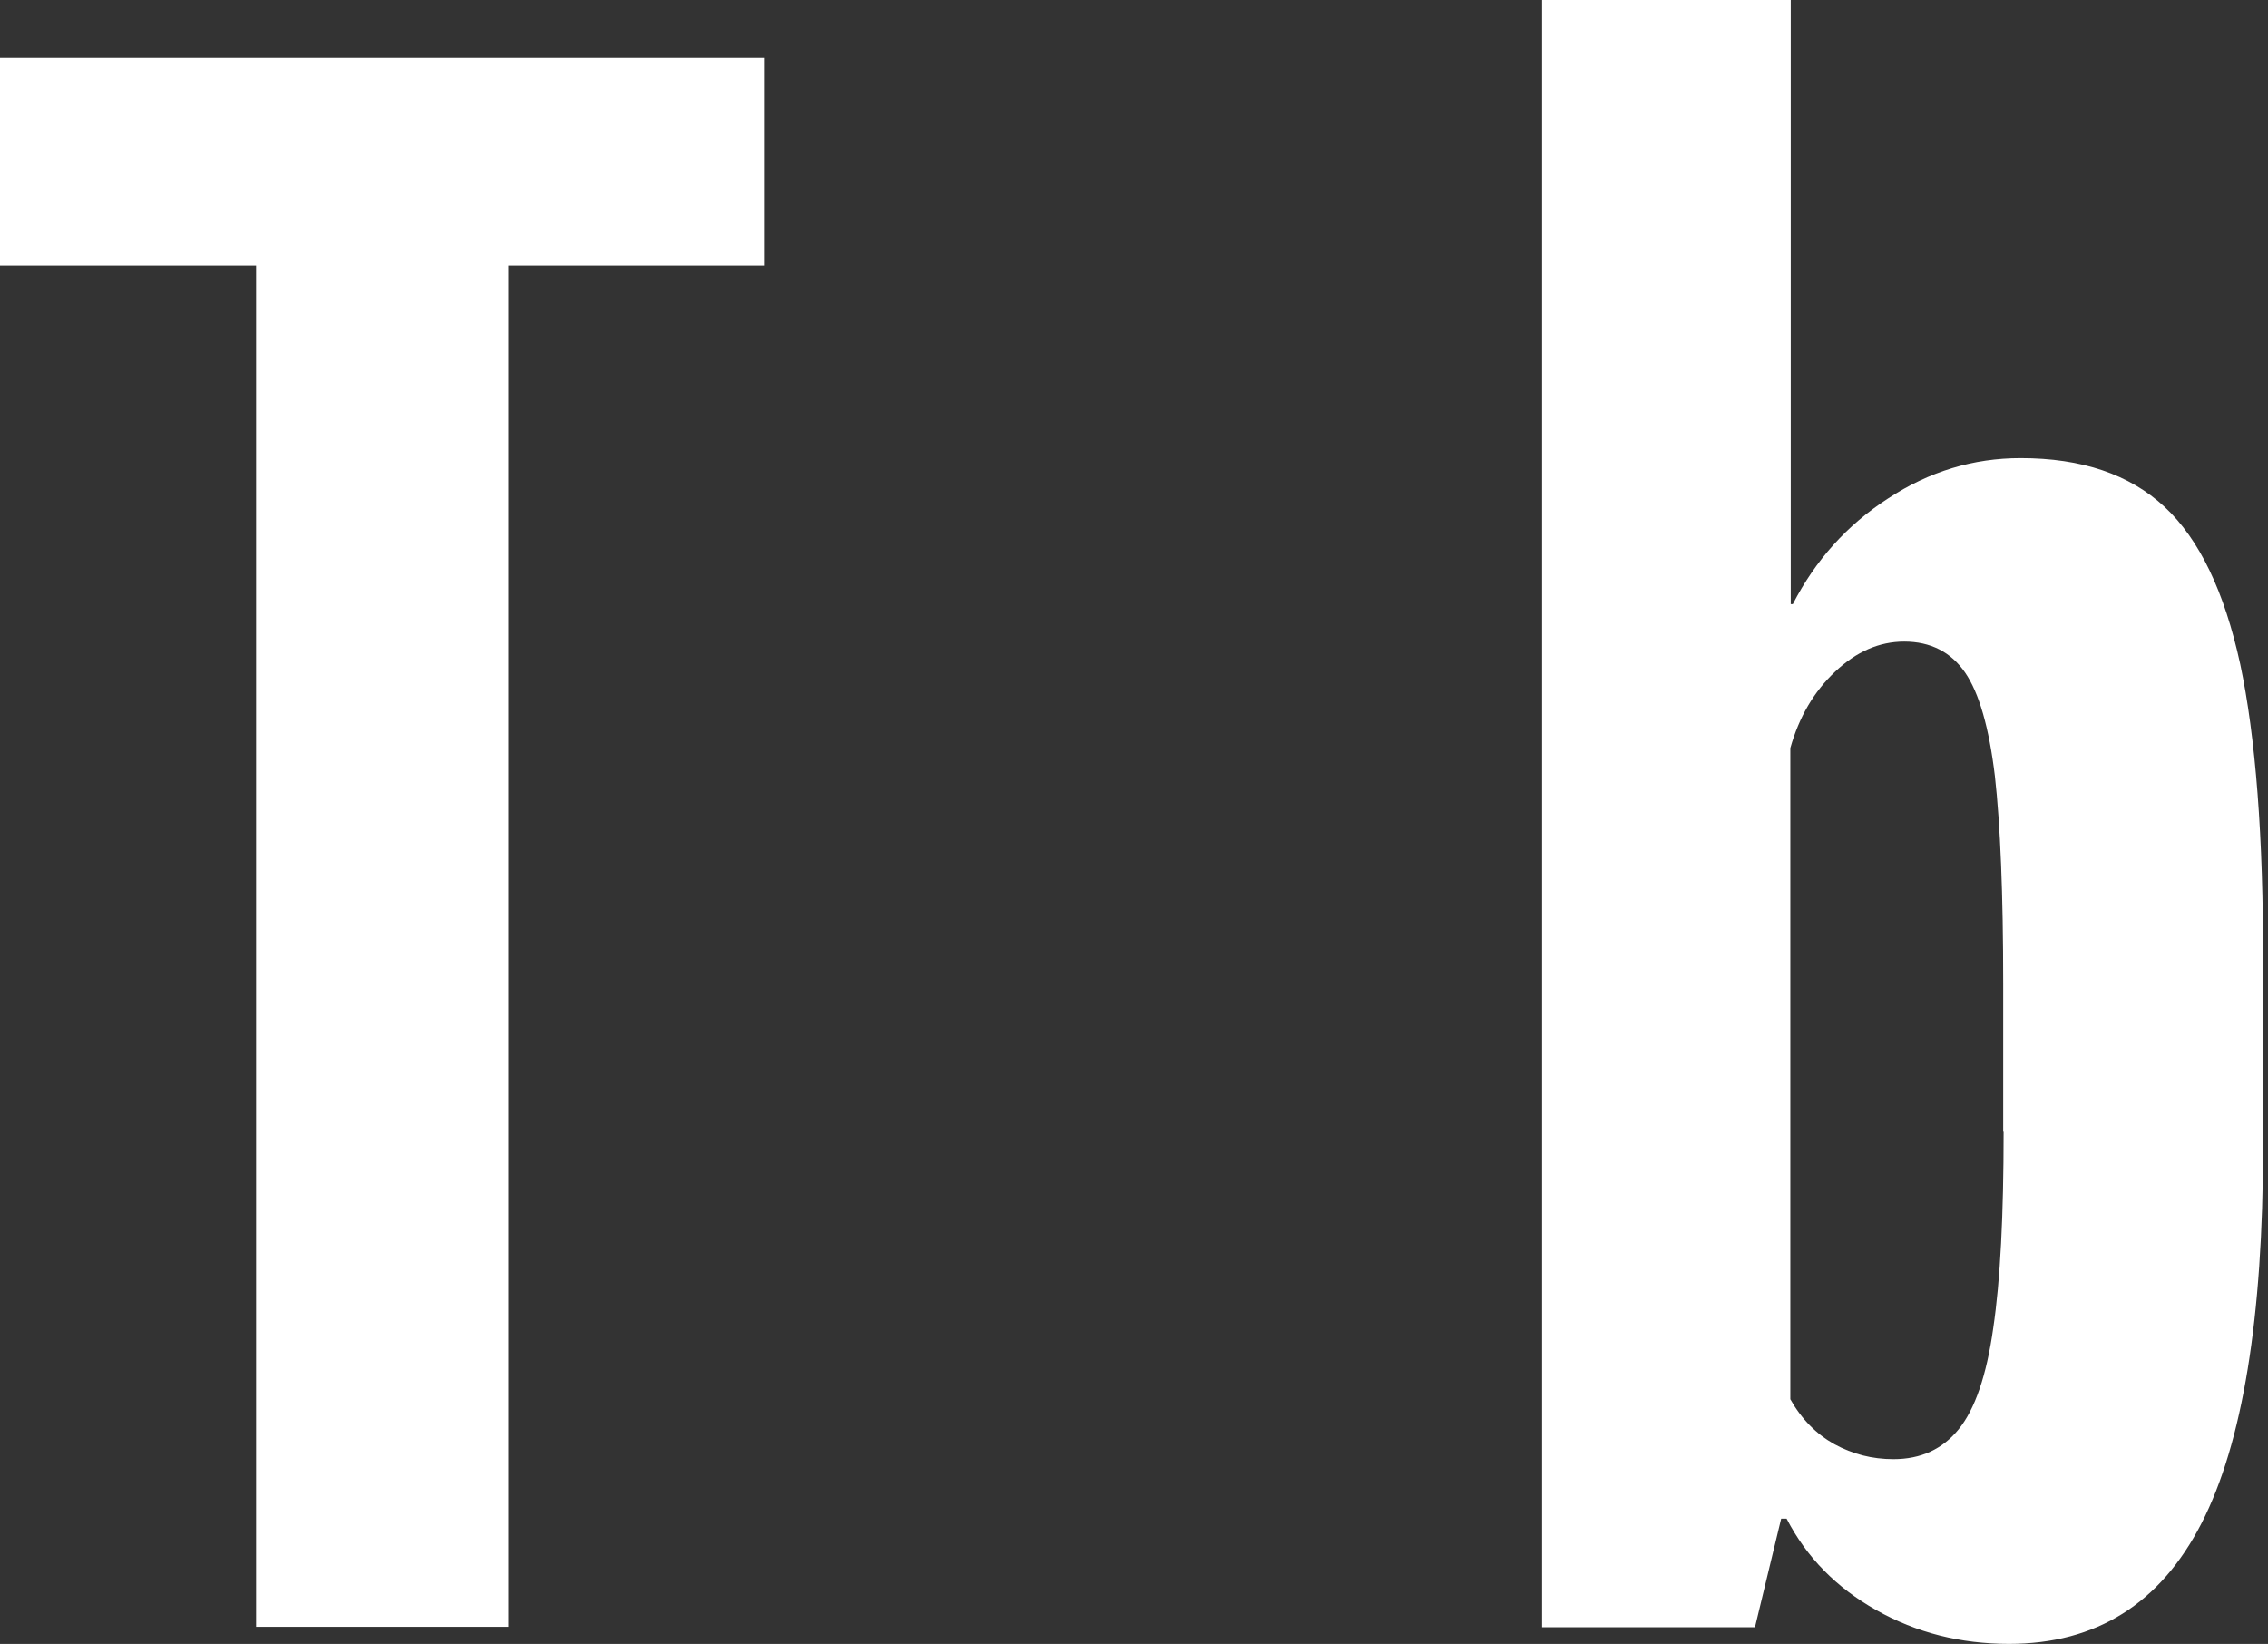
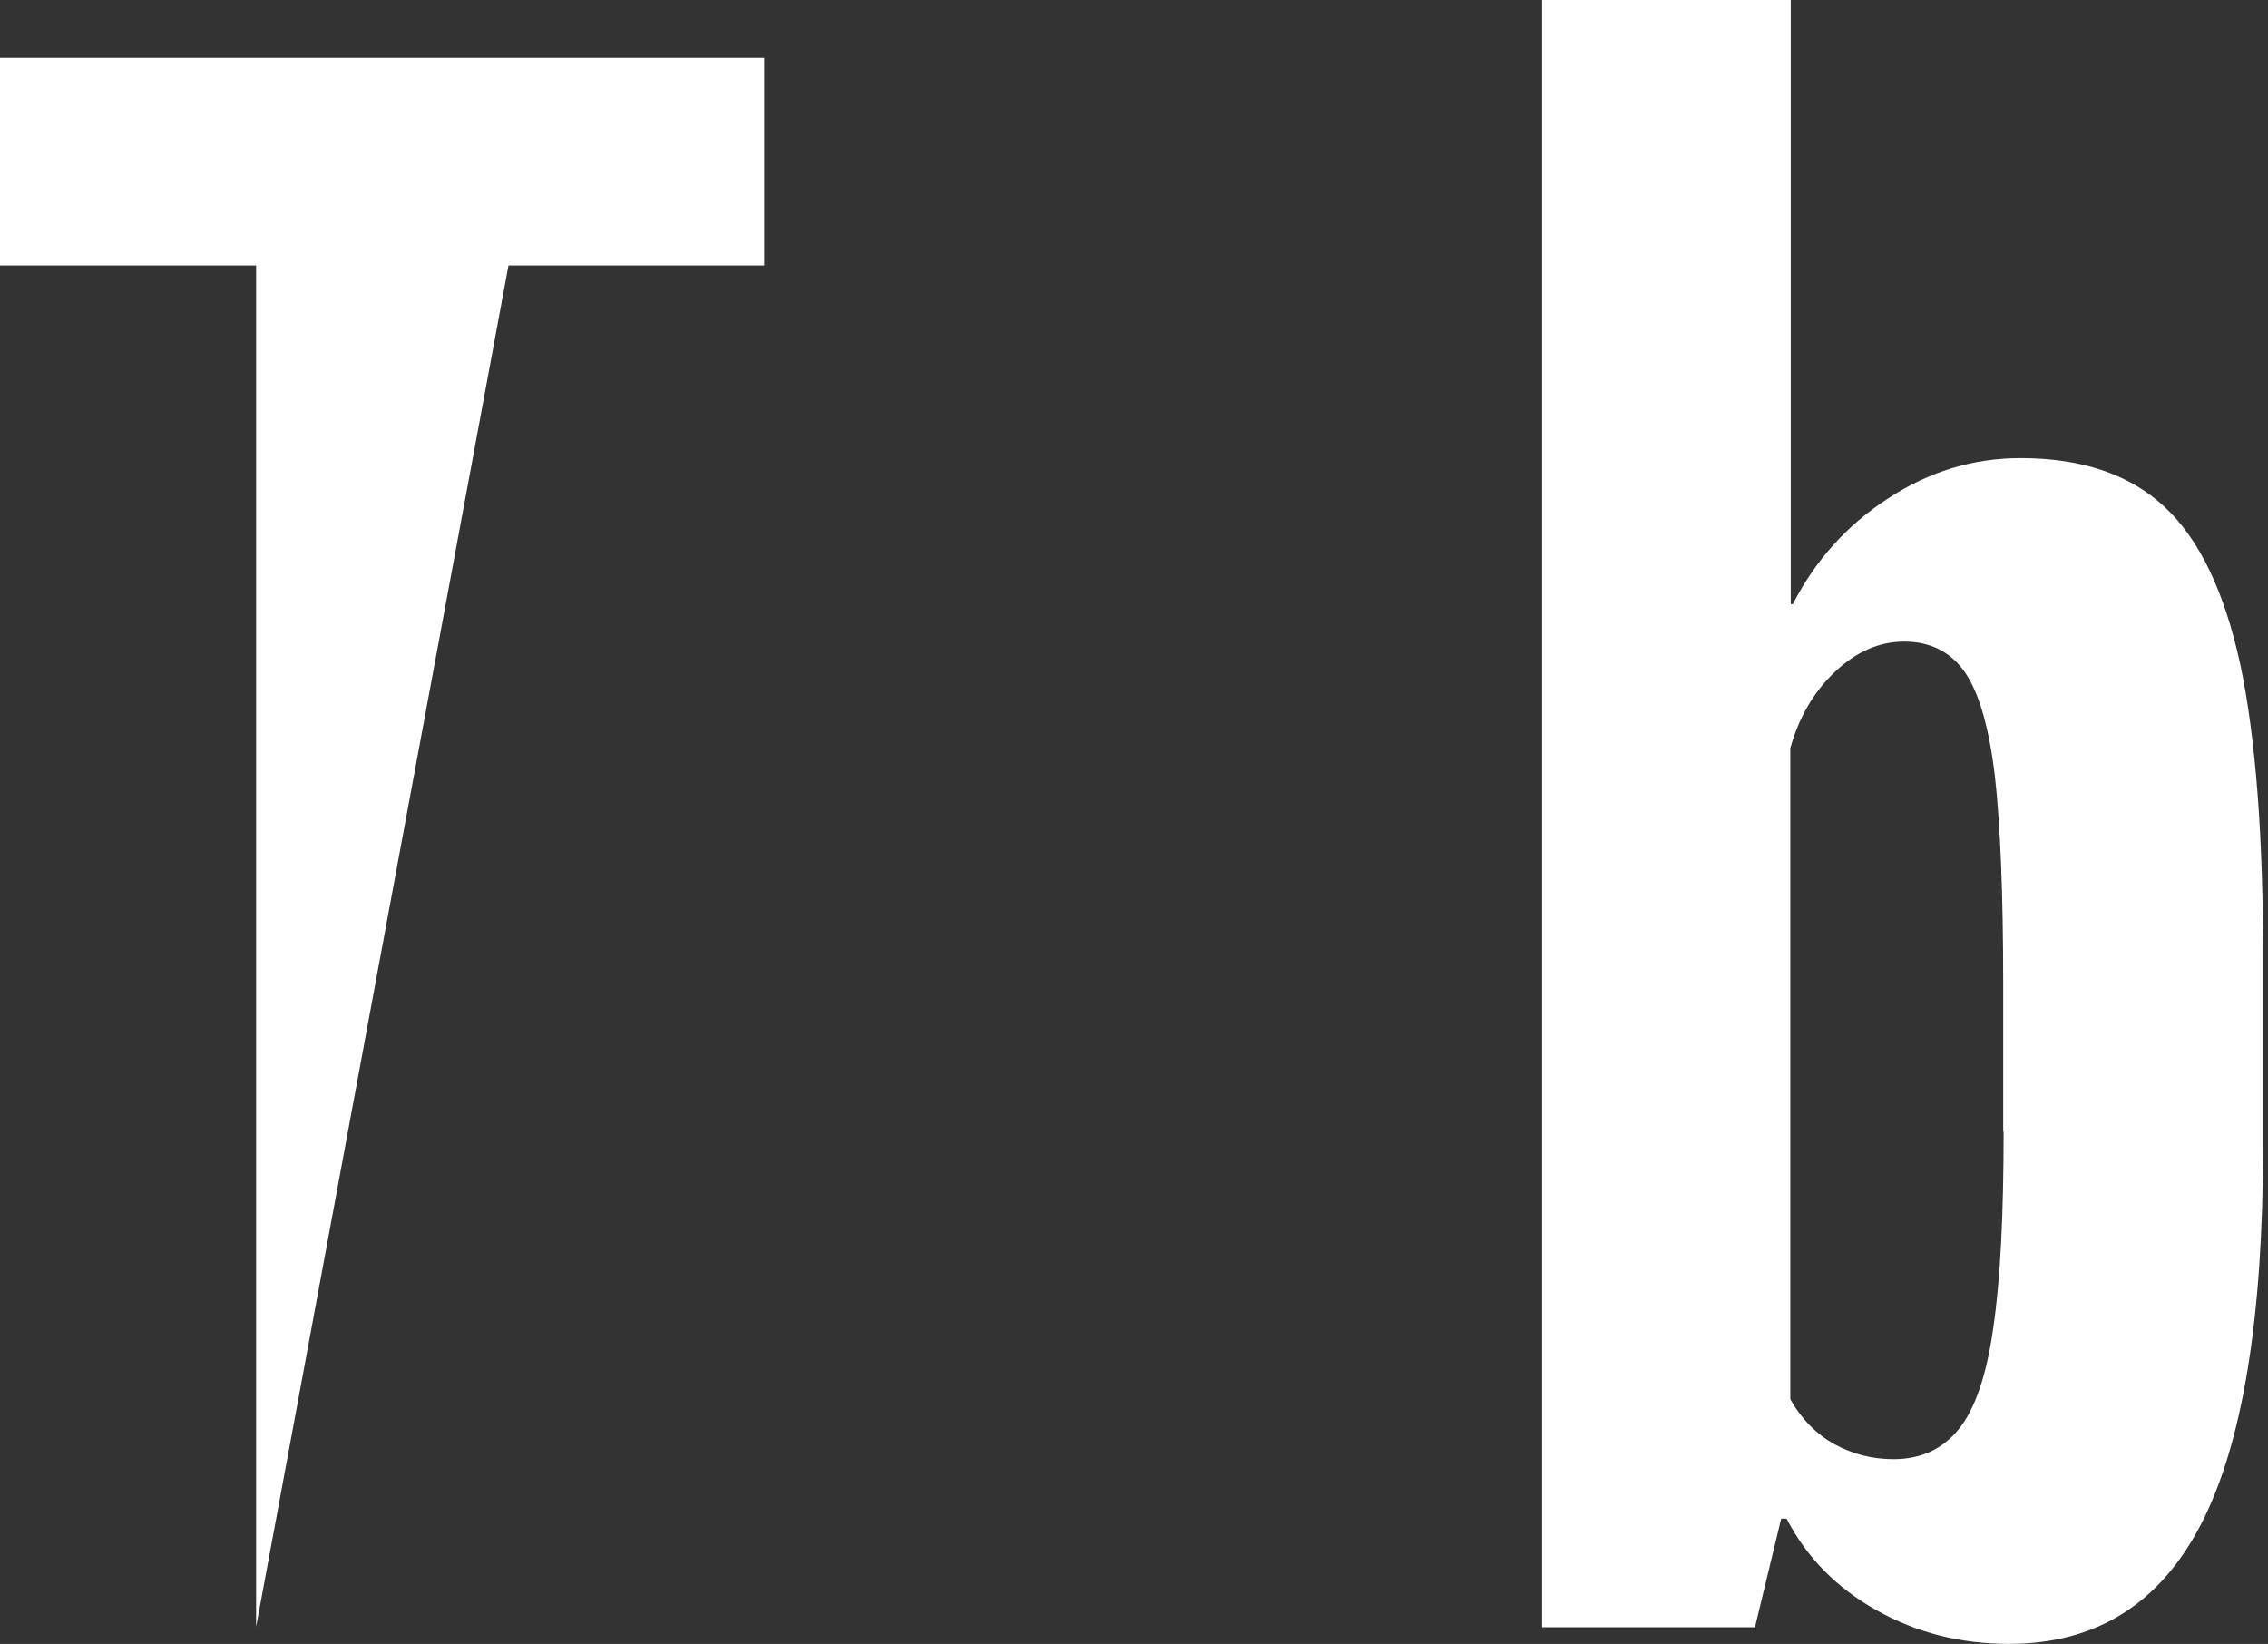
<svg xmlns="http://www.w3.org/2000/svg" width="109" height="79" viewBox="0 0 109 79" fill="none">
  <rect x="0" y="0" width="109" height="79" fill="#333333" stroke="none" />
-   <path fill-rule="evenodd" clip-rule="evenodd" d="M36.747 12.757L24.438 12.757L24.438 78.178L12.309 78.178L12.309 12.757L-2.23046e-06 12.757L-4.86021e-07 2.78L36.727 2.78L36.727 12.757L36.747 12.757ZM107.664 31.911C106.905 28.432 105.706 25.913 104.027 24.354C102.349 22.794 100.051 22.014 97.113 22.014C94.836 22.014 92.717 22.654 90.739 23.954C88.761 25.233 87.242 26.933 86.163 29.032L86.063 29.032L86.063 1.50478e-05L74.114 1.29585e-05L74.114 78.198L84.344 78.198L85.603 72.98L85.864 72.98C86.823 74.839 88.261 76.299 90.179 77.378C92.098 78.458 94.216 78.998 96.554 78.998C100.75 78.998 103.827 77.059 105.806 73.2C107.784 69.341 108.763 63.303 108.763 55.085L108.763 46.367C108.783 40.209 108.403 35.39 107.664 31.911ZM96.294 54.385C96.294 58.404 96.134 61.543 95.795 63.822C95.475 66.102 94.915 67.721 94.136 68.681C93.356 69.641 92.318 70.121 90.999 70.121C89.98 70.121 89.041 69.881 88.161 69.401C87.302 68.921 86.583 68.201 86.043 67.241L86.043 35.95C86.463 34.45 87.182 33.231 88.202 32.272C89.22 31.312 90.319 30.832 91.518 30.832C92.777 30.832 93.756 31.331 94.436 32.311C95.115 33.291 95.595 34.97 95.874 37.289C96.135 39.629 96.274 42.948 96.274 47.267L96.274 54.385L96.294 54.385Z" fill="white" />
+   <path fill-rule="evenodd" clip-rule="evenodd" d="M36.747 12.757L24.438 12.757L12.309 78.178L12.309 12.757L-2.23046e-06 12.757L-4.86021e-07 2.78L36.727 2.78L36.727 12.757L36.747 12.757ZM107.664 31.911C106.905 28.432 105.706 25.913 104.027 24.354C102.349 22.794 100.051 22.014 97.113 22.014C94.836 22.014 92.717 22.654 90.739 23.954C88.761 25.233 87.242 26.933 86.163 29.032L86.063 29.032L86.063 1.50478e-05L74.114 1.29585e-05L74.114 78.198L84.344 78.198L85.603 72.98L85.864 72.98C86.823 74.839 88.261 76.299 90.179 77.378C92.098 78.458 94.216 78.998 96.554 78.998C100.75 78.998 103.827 77.059 105.806 73.2C107.784 69.341 108.763 63.303 108.763 55.085L108.763 46.367C108.783 40.209 108.403 35.39 107.664 31.911ZM96.294 54.385C96.294 58.404 96.134 61.543 95.795 63.822C95.475 66.102 94.915 67.721 94.136 68.681C93.356 69.641 92.318 70.121 90.999 70.121C89.98 70.121 89.041 69.881 88.161 69.401C87.302 68.921 86.583 68.201 86.043 67.241L86.043 35.95C86.463 34.45 87.182 33.231 88.202 32.272C89.22 31.312 90.319 30.832 91.518 30.832C92.777 30.832 93.756 31.331 94.436 32.311C95.115 33.291 95.595 34.97 95.874 37.289C96.135 39.629 96.274 42.948 96.274 47.267L96.274 54.385L96.294 54.385Z" fill="white" />
</svg>